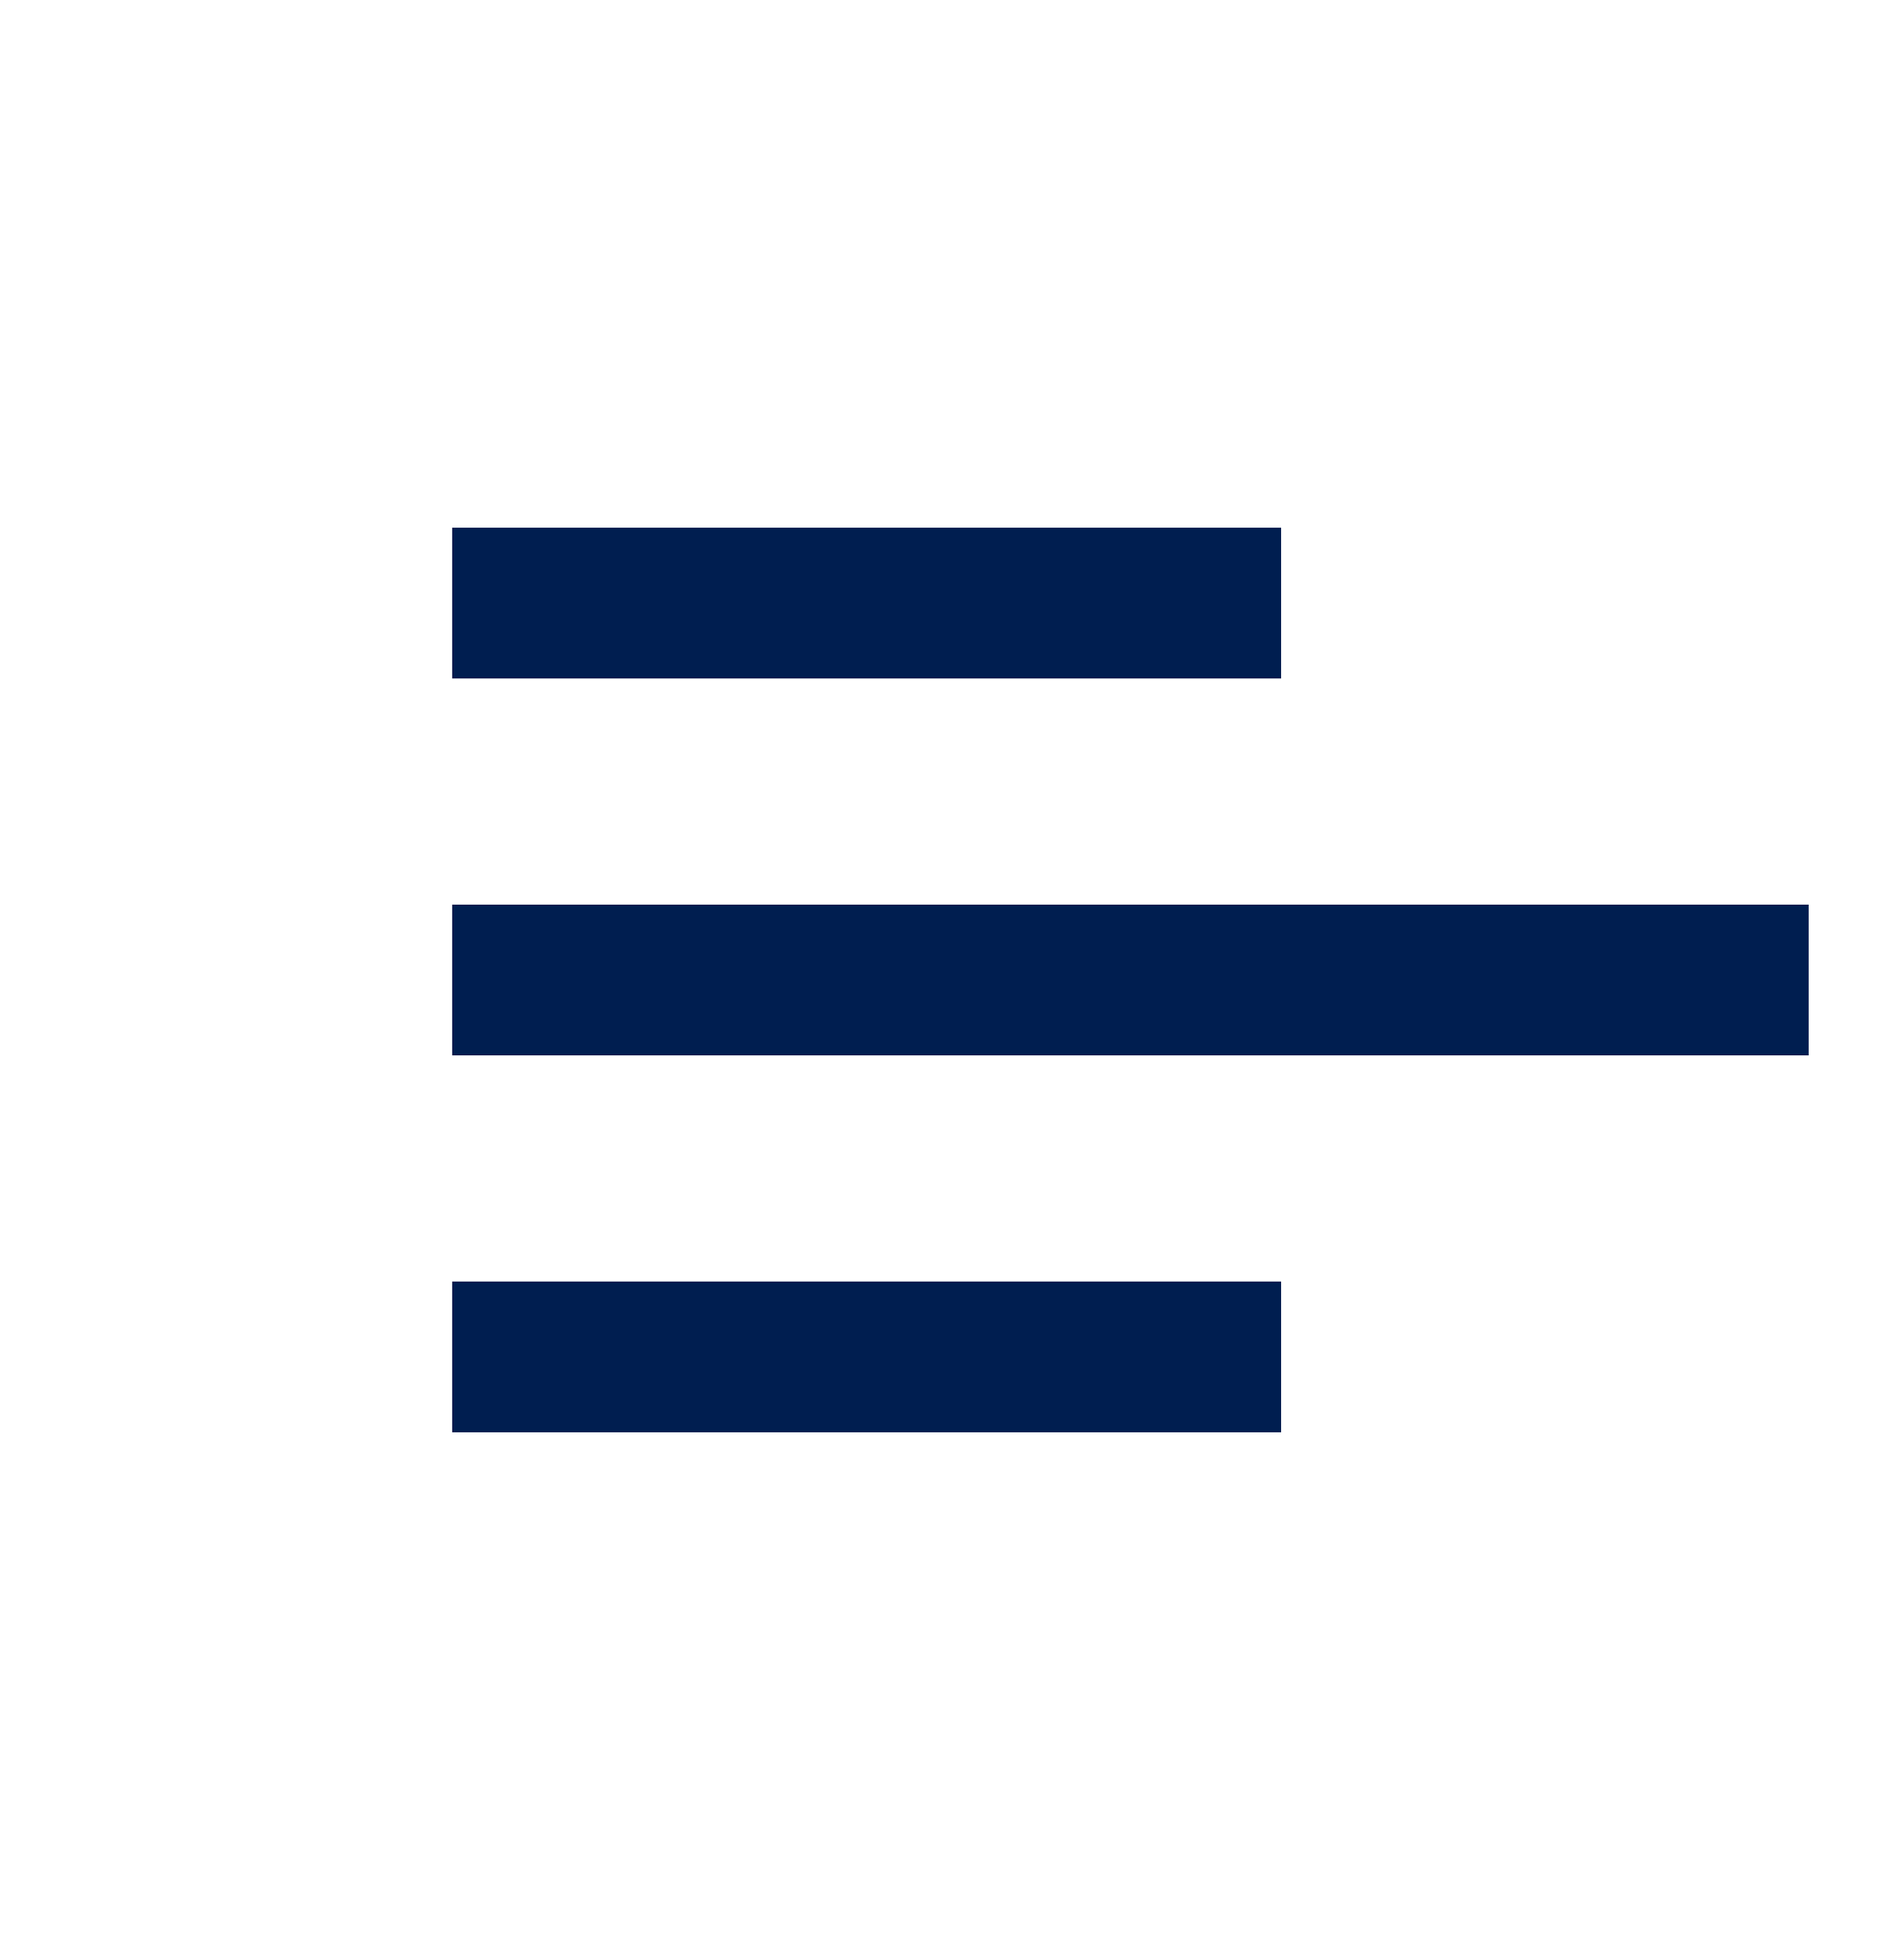
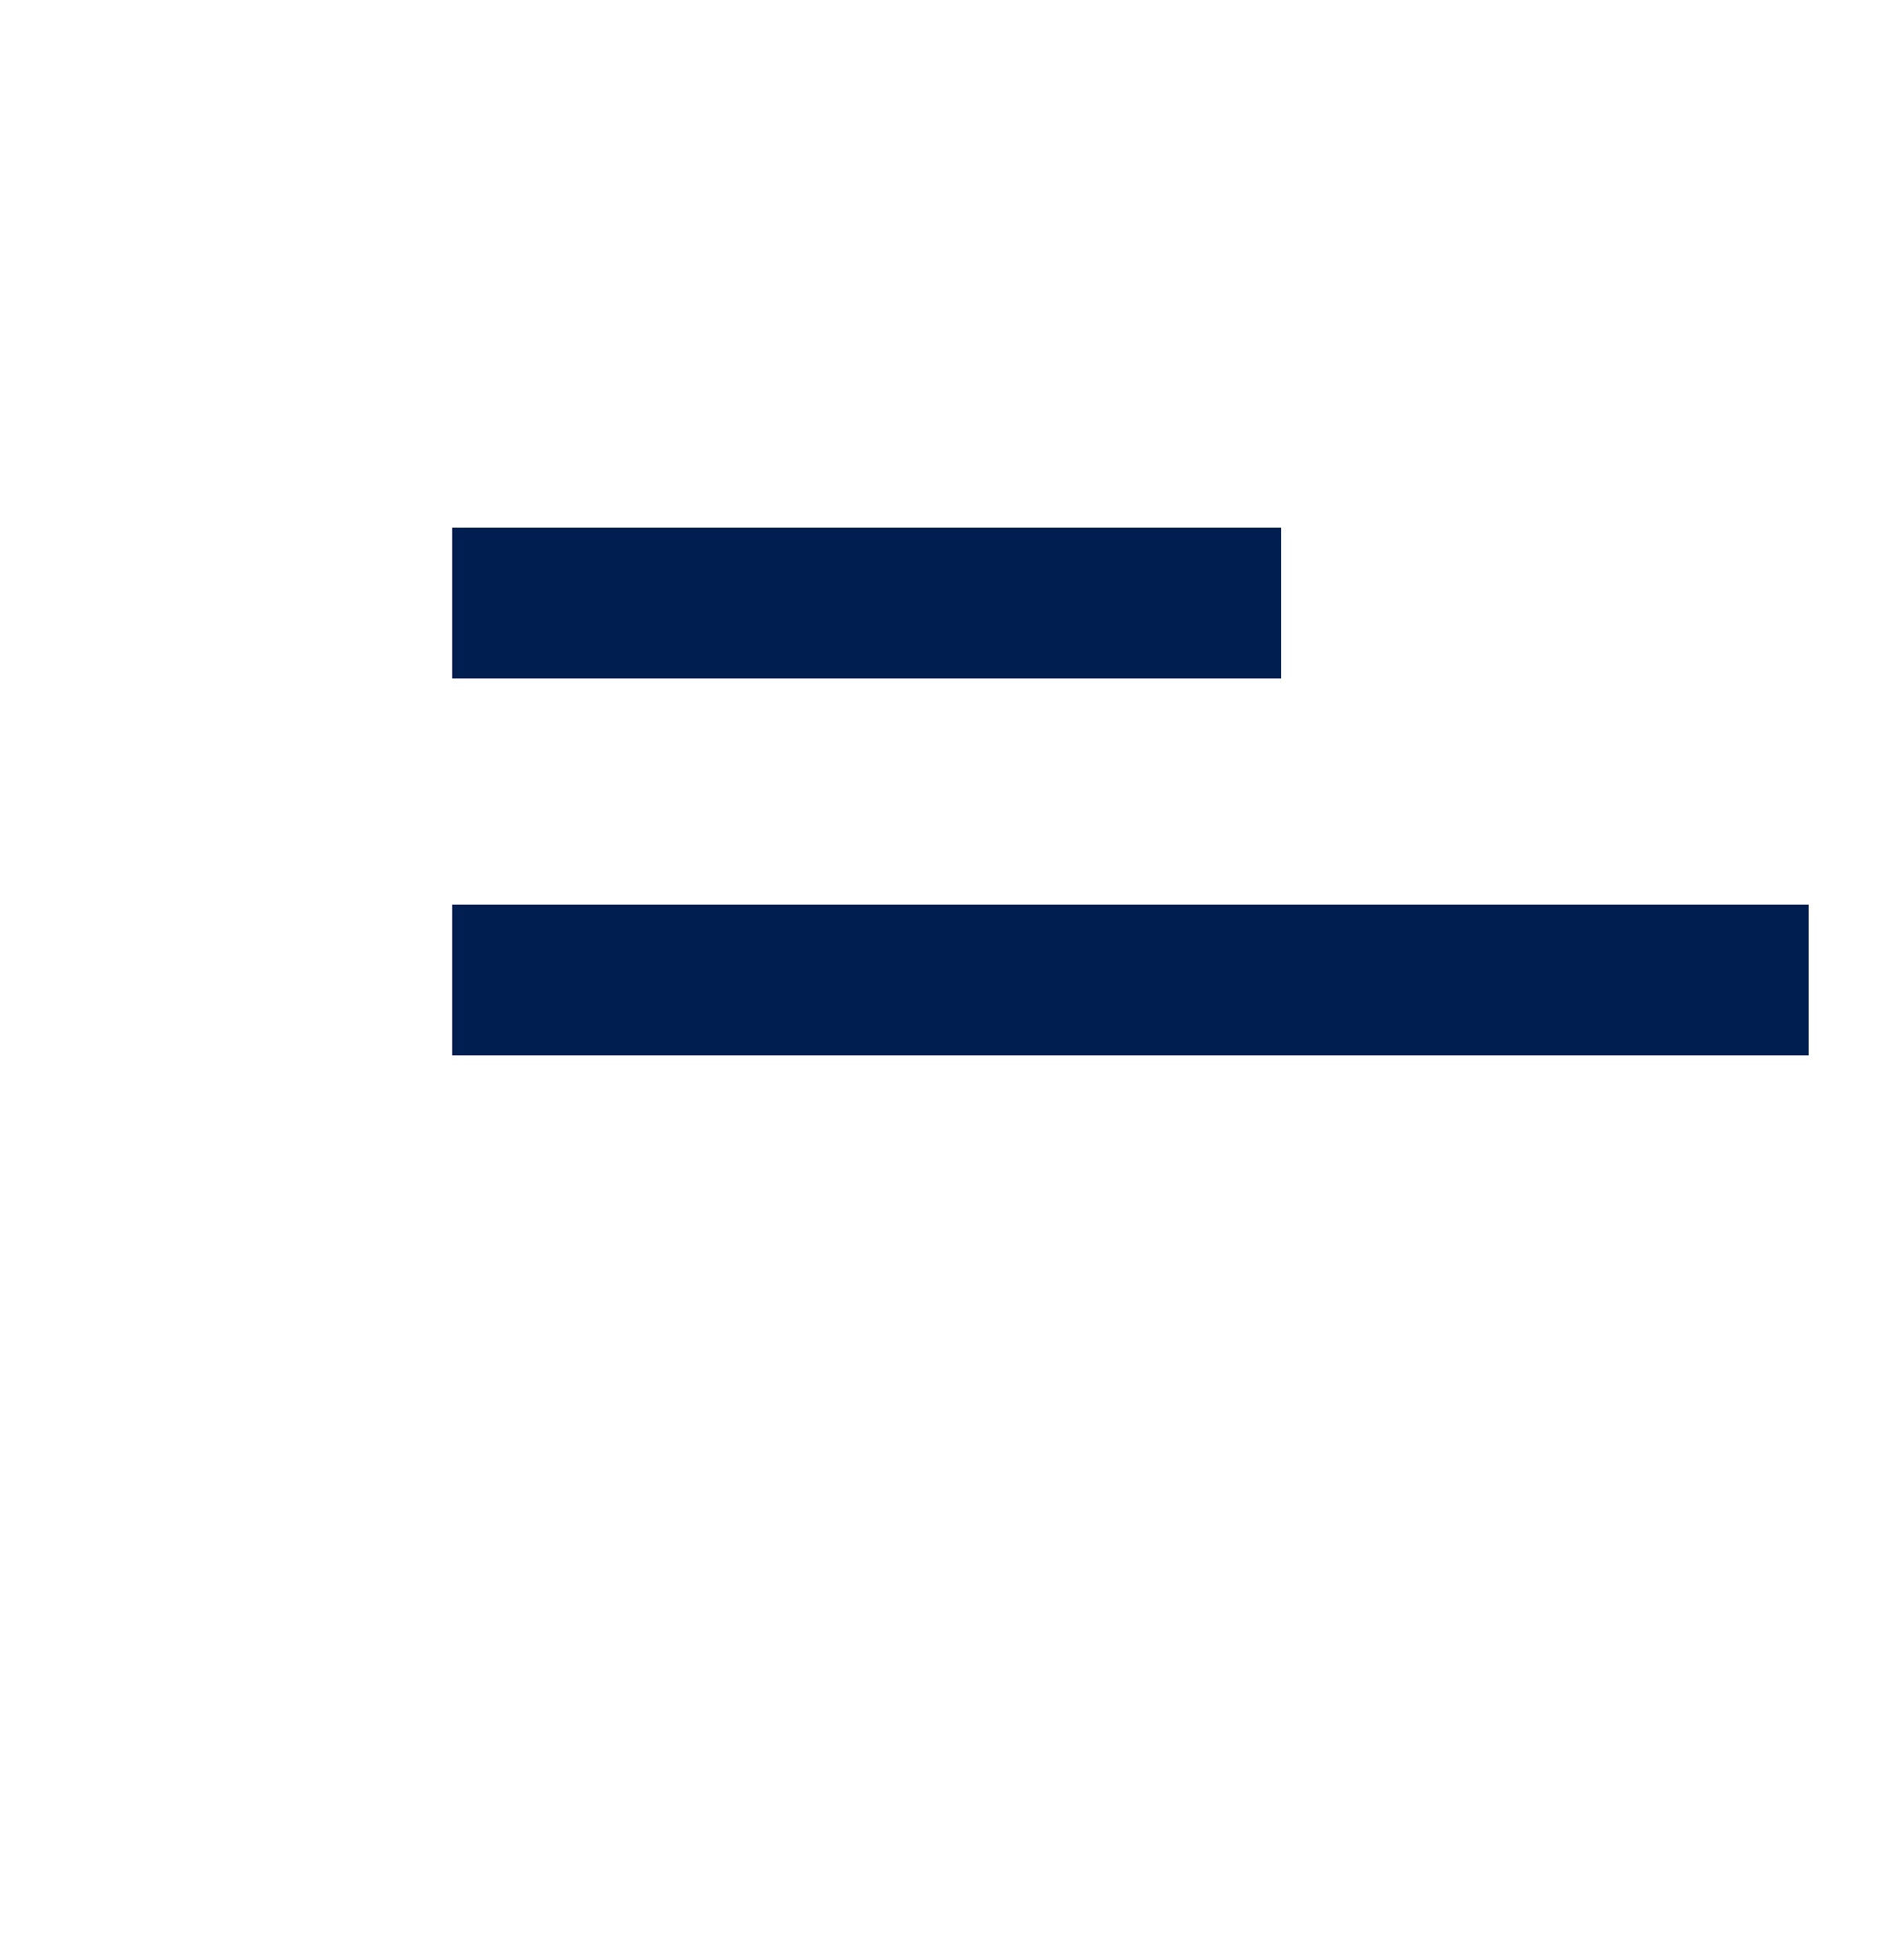
<svg xmlns="http://www.w3.org/2000/svg" width="25" height="26" viewBox="0 0 25 26" fill="none">
  <rect width="2" height="18" transform="matrix(-4.21468e-08 1 1 4.21468e-08 6 12)" fill="#001E50" />
-   <rect width="2" height="11" transform="matrix(-4.21468e-08 1 1 4.21468e-08 6 17)" fill="#001E50" />
  <rect width="2" height="11" transform="matrix(-4.21468e-08 1 1 4.21468e-08 6 7)" fill="#001E50" />
</svg>